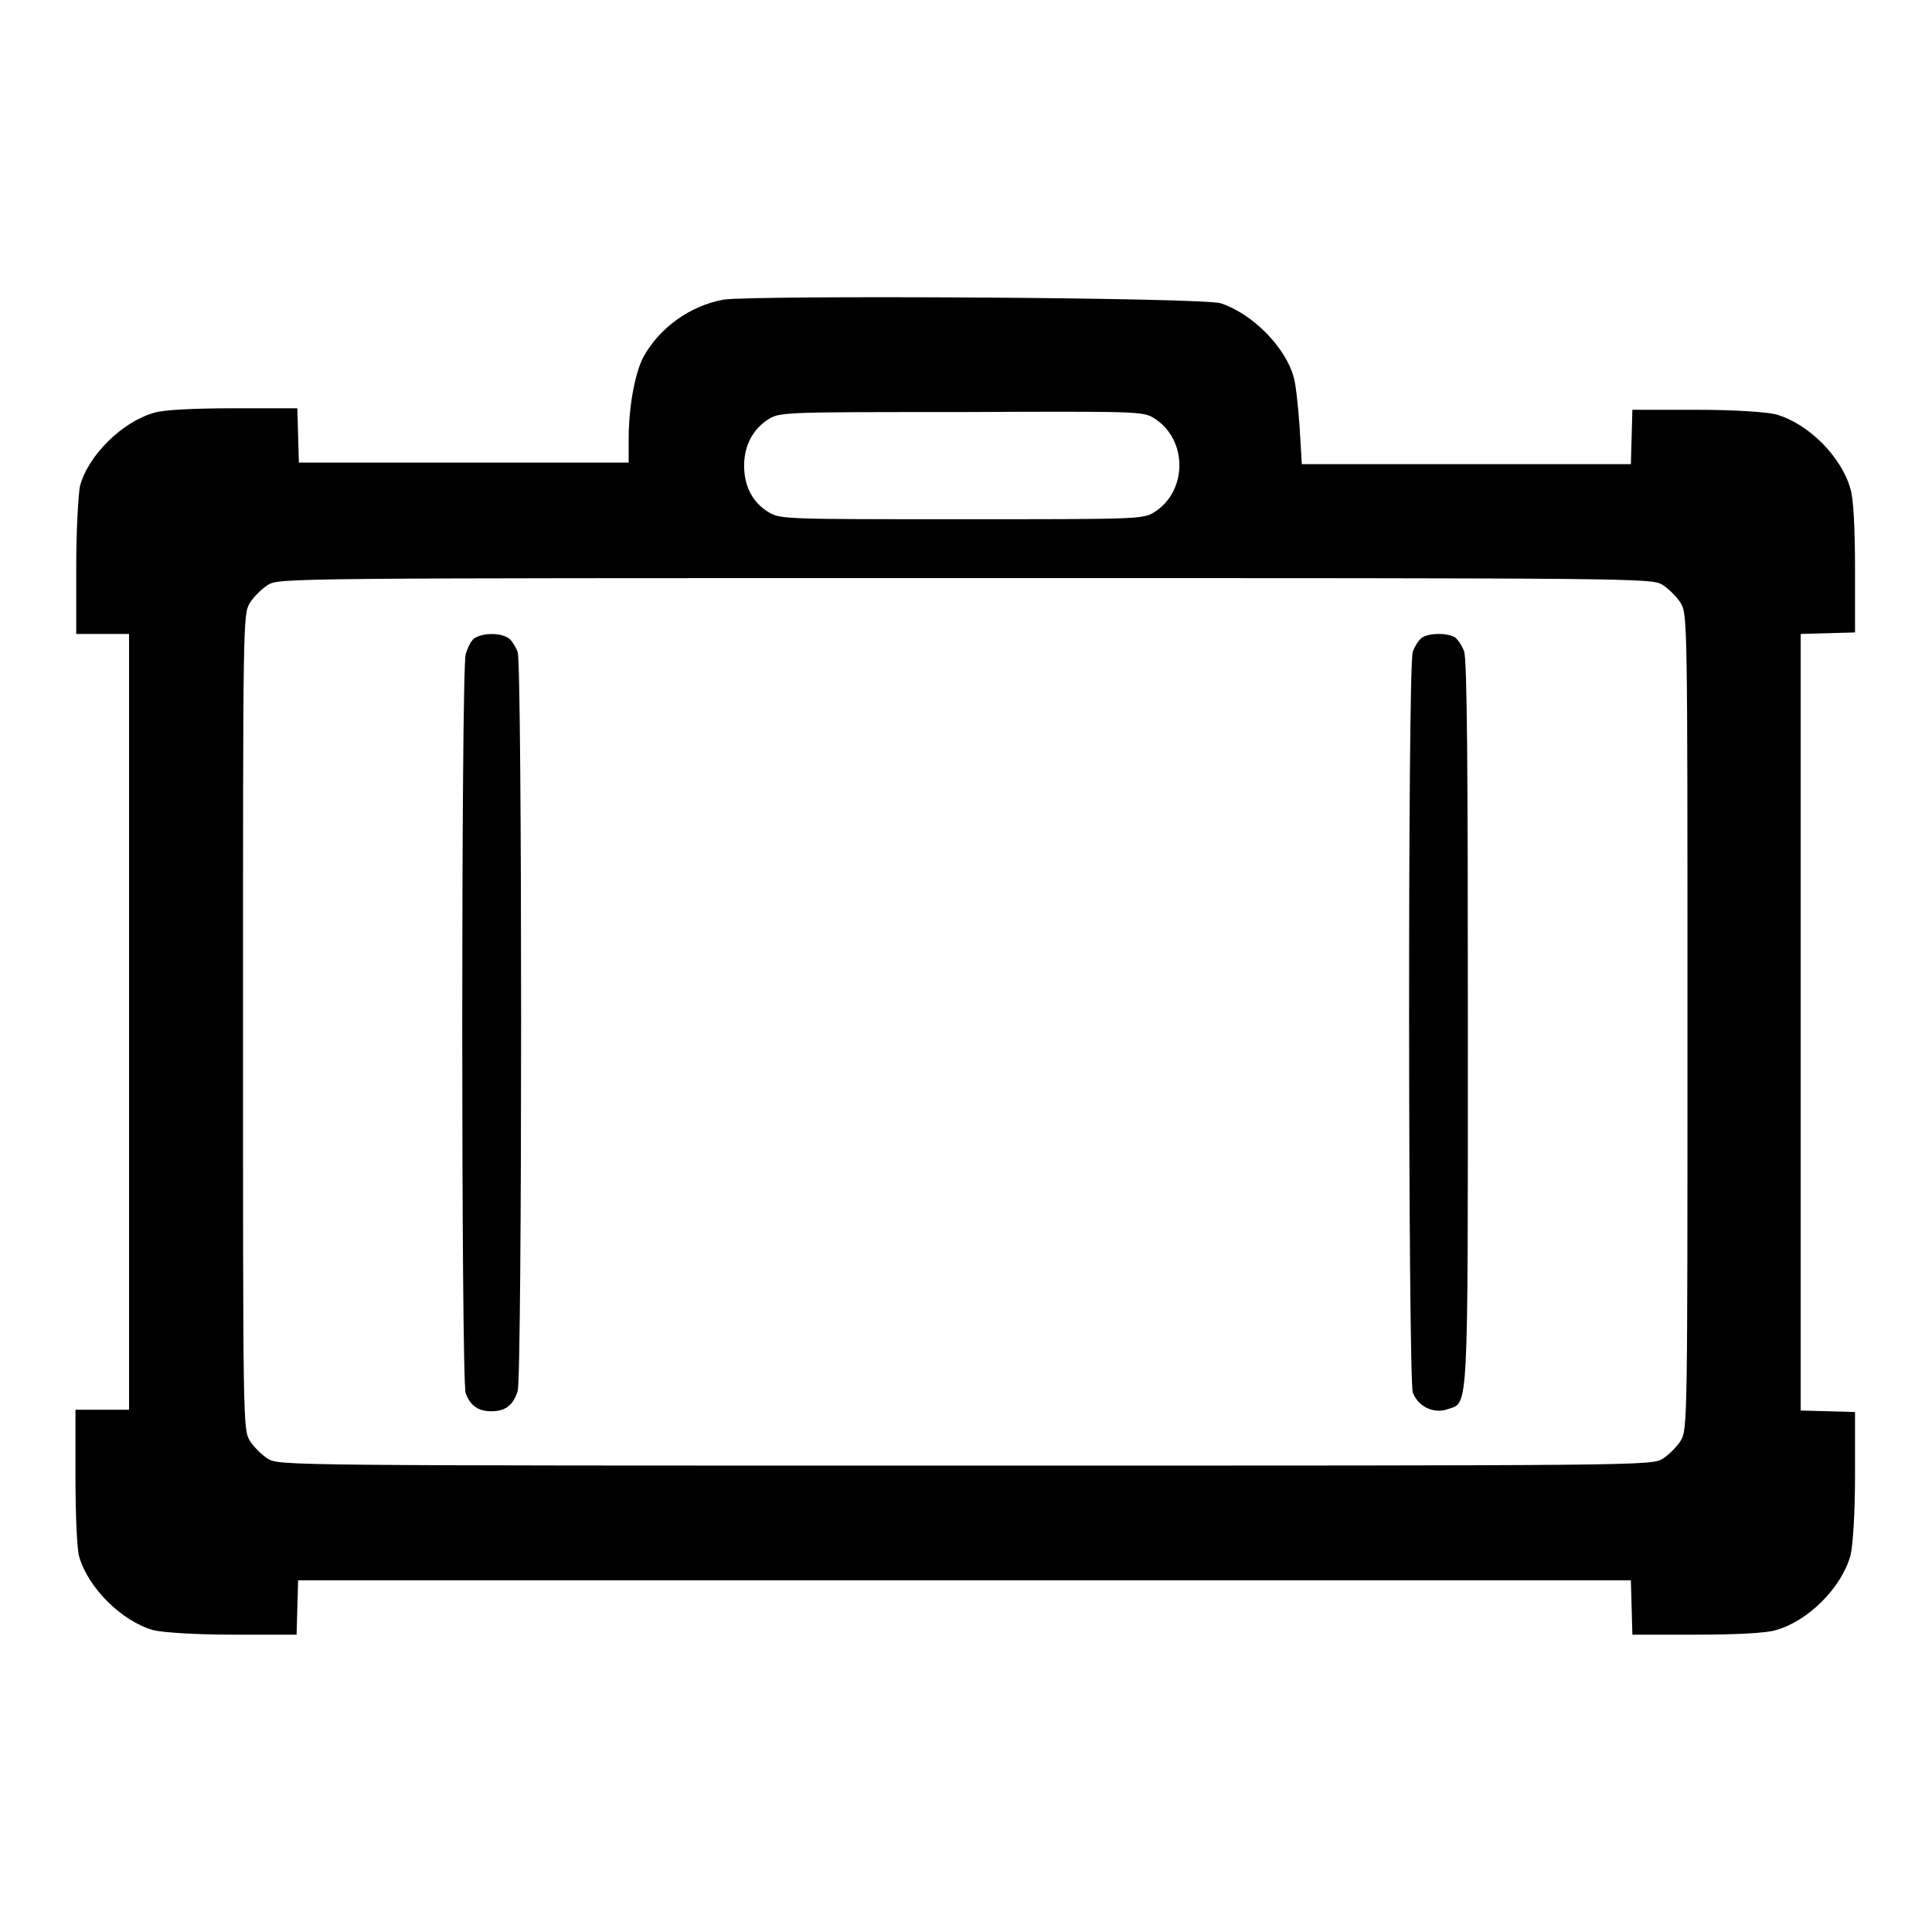
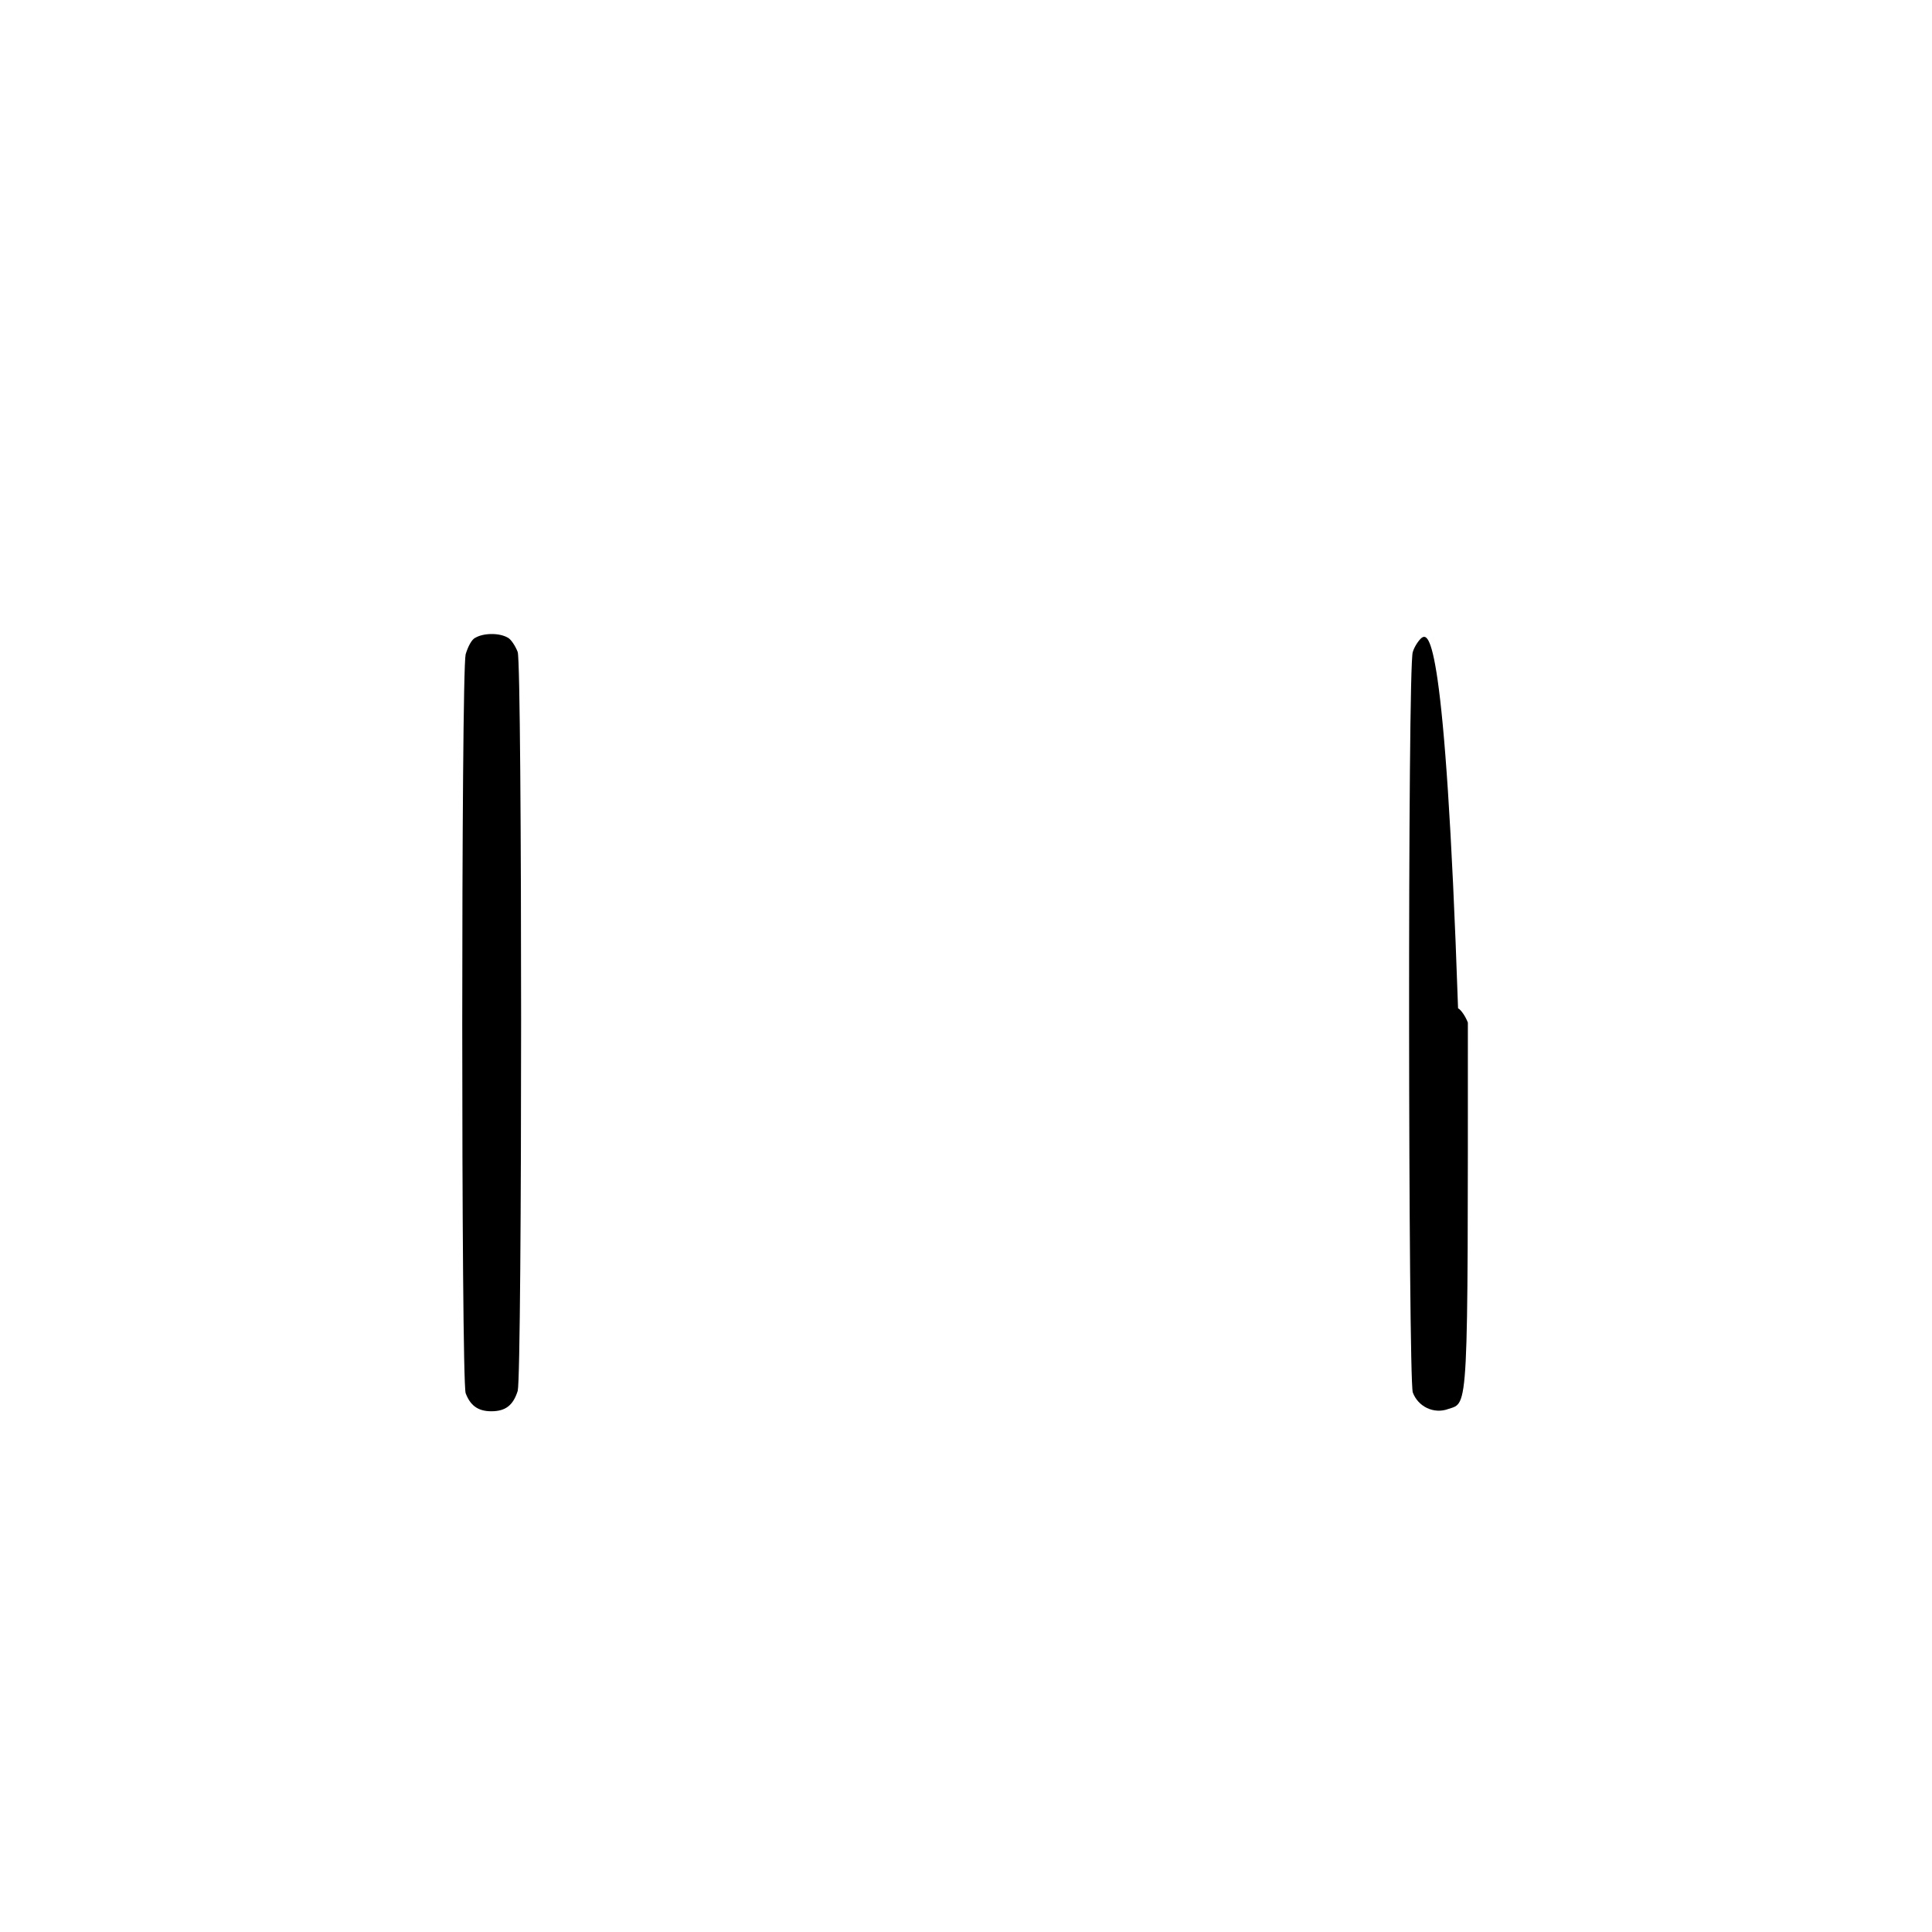
<svg xmlns="http://www.w3.org/2000/svg" version="1.1" x="0px" y="0px" viewBox="0 0 256 256" enable-background="new 0 0 256 256" xml:space="preserve">
  <g>
    <g>
      <g>
-         <path fill="#000000" d="M95.9,39.7c-4.5,0.8-8.6,3.8-10.7,7.7c-1.1,2.2-1.9,6.6-1.9,10.8v3.1H61.4H39.6l-0.1-3.6l-0.1-3.6l-8.5,0c-5.1,0-9.3,0.2-10.5,0.6c-4.2,1.2-8.7,5.6-9.8,9.7c-0.2,0.9-0.5,5.7-0.5,10.6V84h3.5h3.5v51.4v51.4h-3.5H10v8.9c0,4.9,0.2,9.7,0.5,10.6c1.2,4.1,5.6,8.5,9.8,9.7c1.2,0.3,5.4,0.6,10.5,0.6l8.5,0l0.1-3.6l0.1-3.6h88.3h88.3l0.1,3.6l0.1,3.6l8.5,0c5.1,0,9.3-0.2,10.5-0.6c4.3-1.2,8.7-5.6,9.9-9.9c0.3-1.2,0.6-5.4,0.6-10.5l0-8.5l-3.6-0.1l-3.6-0.1v-51.4V84l3.6-0.1l3.6-0.1l0-8.5c0-5.1-0.2-9.3-0.6-10.5c-1.2-4.3-5.6-8.7-9.9-9.9c-1.2-0.3-5.3-0.6-10.5-0.6l-8.5,0l-0.1,3.6l-0.1,3.6h-21.8h-21.8l-0.3-5c-0.2-2.7-0.5-5.7-0.8-6.6c-1.1-3.9-5.4-8.3-9.6-9.7C159.8,39.4,99.8,39.1,95.9,39.7z M152.9,55.4c4.5,2.8,4.5,9.7,0,12.5c-1.5,0.9-2.4,0.9-25.5,0.9s-24,0-25.5-0.9c-2.2-1.3-3.3-3.5-3.3-6.2c0-2.7,1.2-4.9,3.3-6.2c1.5-0.9,2.4-0.9,25.5-0.9C150.5,54.5,151.5,54.5,152.9,55.4z M220.3,77.5c0.8,0.5,1.9,1.6,2.4,2.4c0.9,1.5,0.9,2.4,0.9,55.5c0,53.1,0,54-0.9,55.5c-0.5,0.8-1.6,1.9-2.4,2.4c-1.5,0.9-2.5,0.9-92.4,0.9c-89.9,0-90.9,0-92.4-0.9c-0.8-0.5-1.9-1.6-2.4-2.4c-0.9-1.5-0.9-2.4-0.9-55.5c0-53.1,0-54,0.9-55.5c0.5-0.8,1.6-1.9,2.4-2.4c1.5-0.9,2.5-0.9,92.4-0.9C217.8,76.6,218.8,76.6,220.3,77.5z" />
        <path fill="#000000" d="M63,84.5c-0.5,0.2-1,1.2-1.3,2.2c-0.6,2.5-0.6,95.9,0,97.9c0.6,1.6,1.6,2.4,3.4,2.4c1.9,0,2.9-0.8,3.5-2.7c0.6-2.5,0.6-95.9,0-97.9c-0.3-0.8-0.9-1.7-1.3-1.9C66.1,83.8,64,83.9,63,84.5z" />
-         <path fill="#000000" d="M188.4,84.5c-0.4,0.3-1,1.2-1.2,1.9c-0.7,1.9-0.6,96.1,0,98.1c0.7,1.9,2.8,2.9,4.7,2.2c2.7-0.9,2.6,1,2.6-51.2c0-33.6-0.1-48.1-0.5-49.2c-0.3-0.8-0.9-1.7-1.3-1.9C191.5,83.8,189.3,83.9,188.4,84.5z" />
+         <path fill="#000000" d="M188.4,84.5c-0.4,0.3-1,1.2-1.2,1.9c-0.7,1.9-0.6,96.1,0,98.1c0.7,1.9,2.8,2.9,4.7,2.2c2.7-0.9,2.6,1,2.6-51.2c-0.3-0.8-0.9-1.7-1.3-1.9C191.5,83.8,189.3,83.9,188.4,84.5z" />
      </g>
    </g>
  </g>
</svg>